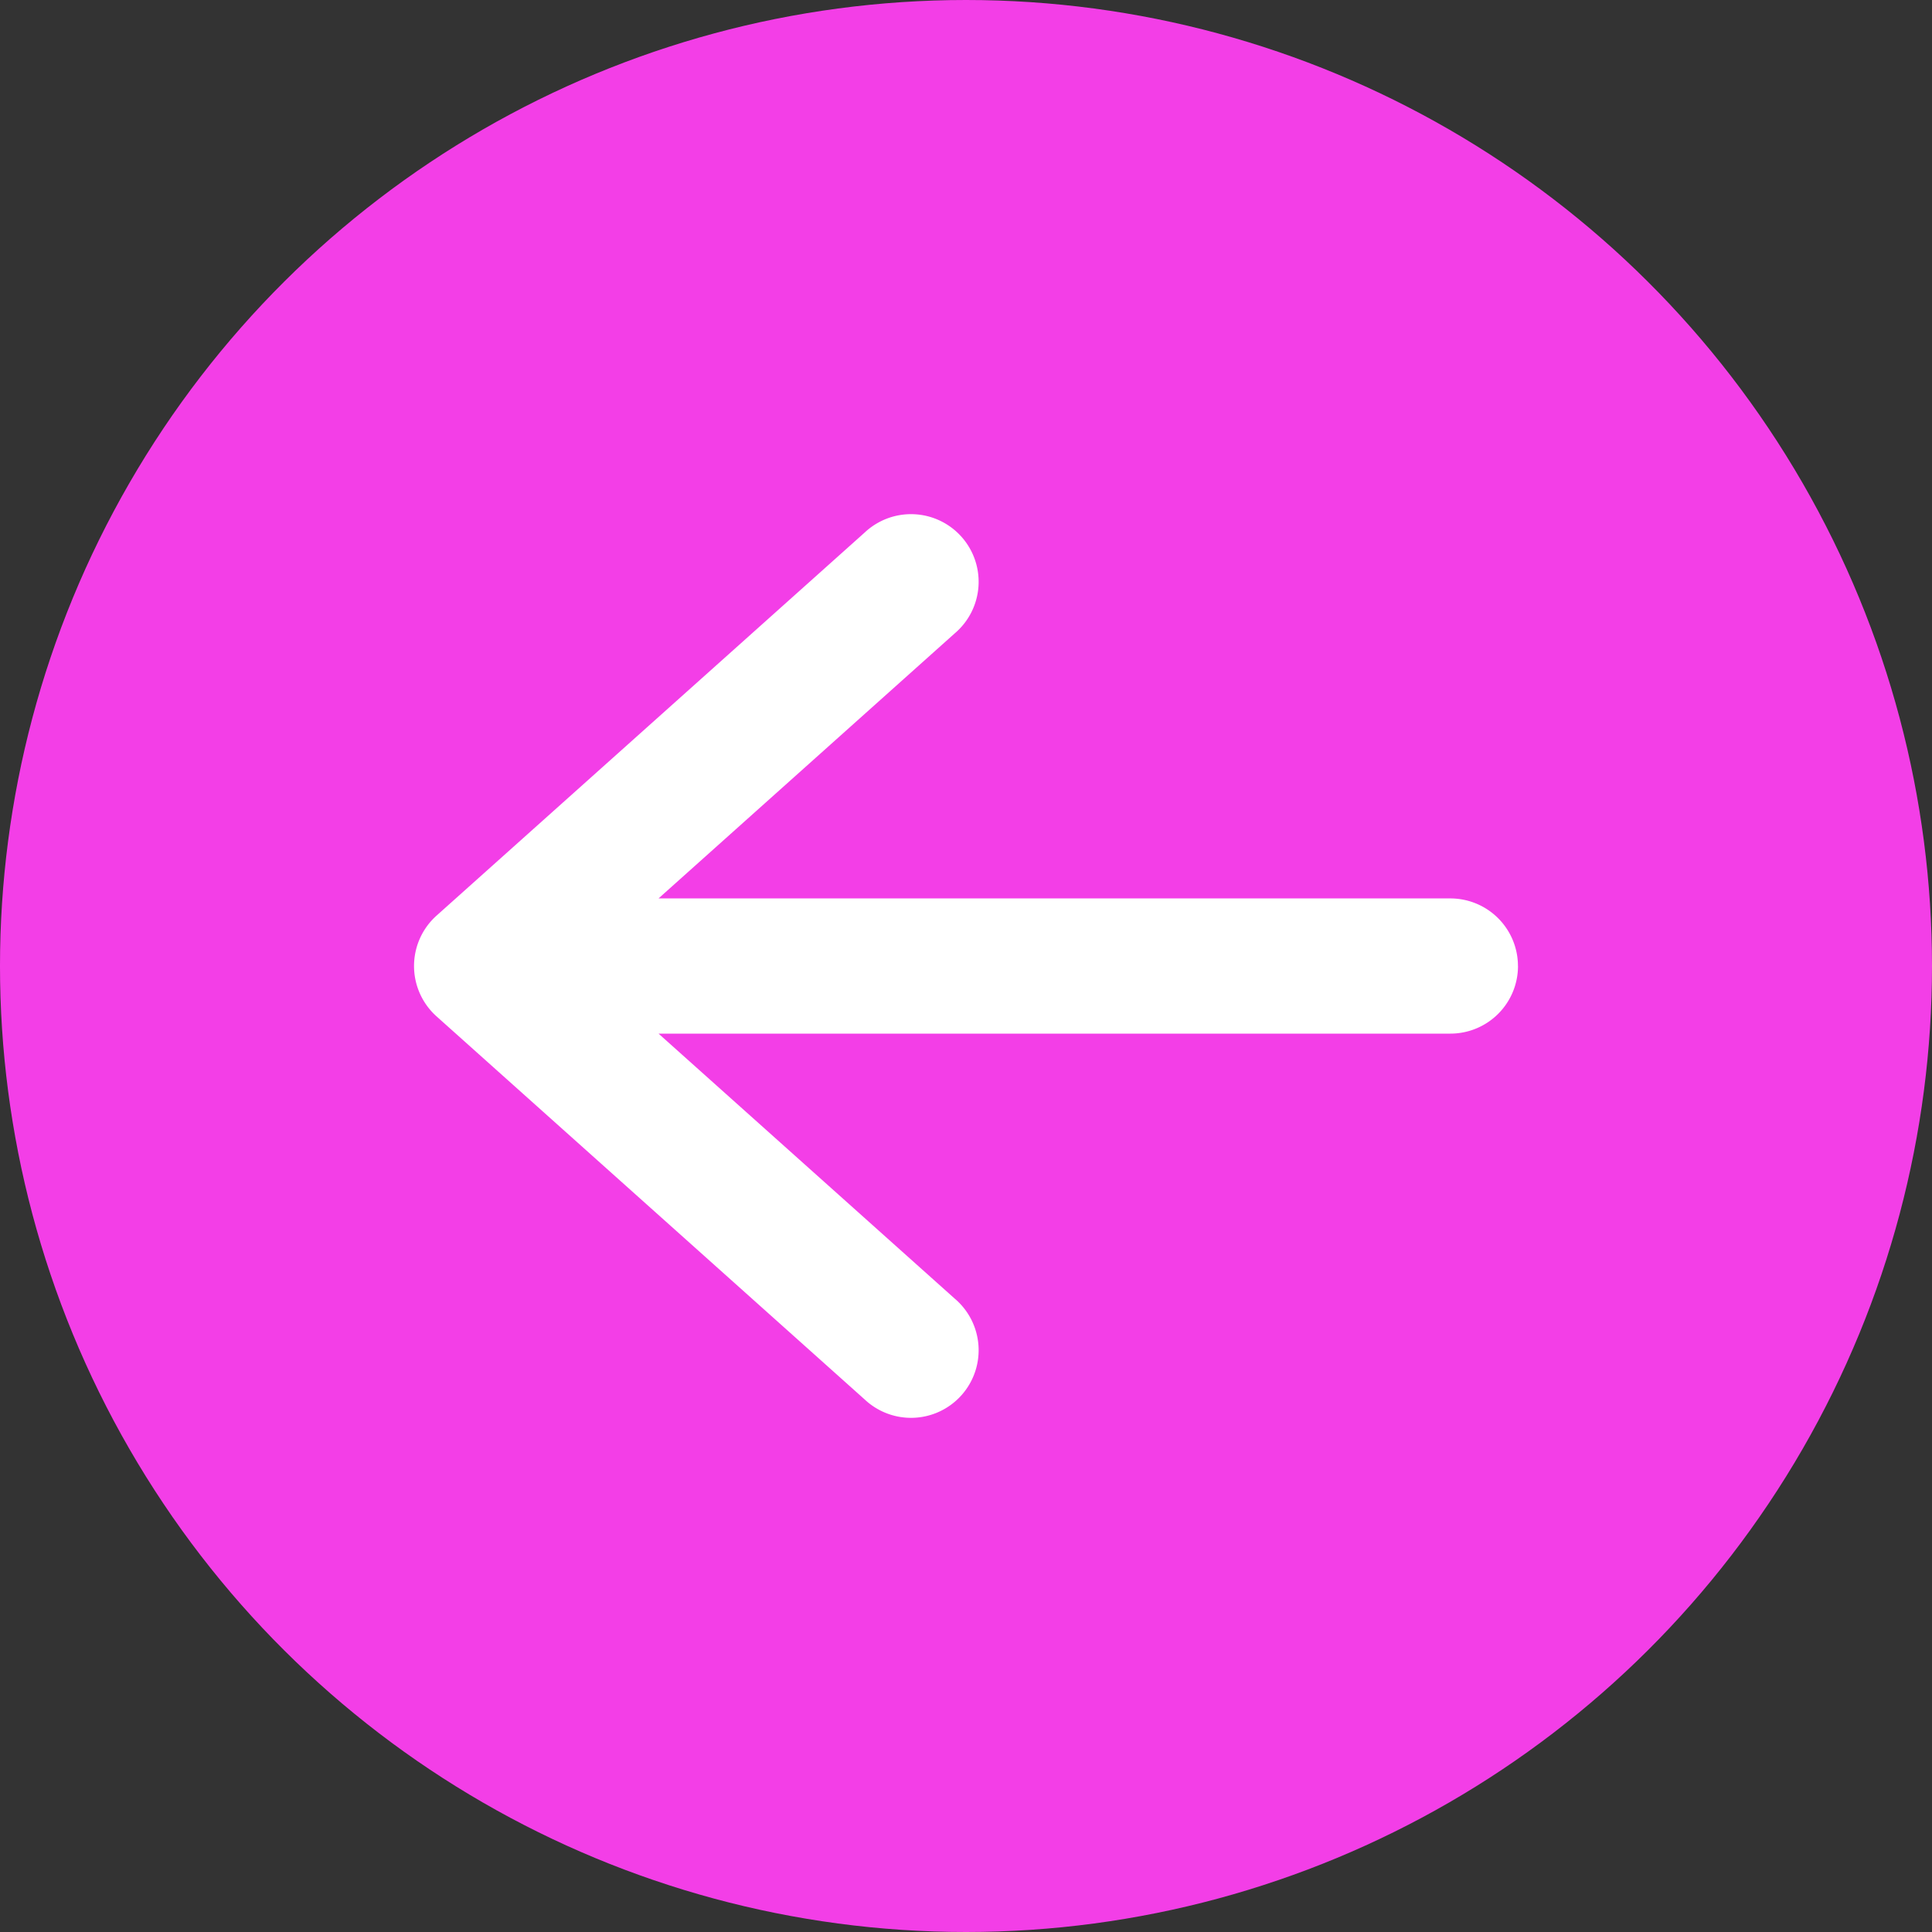
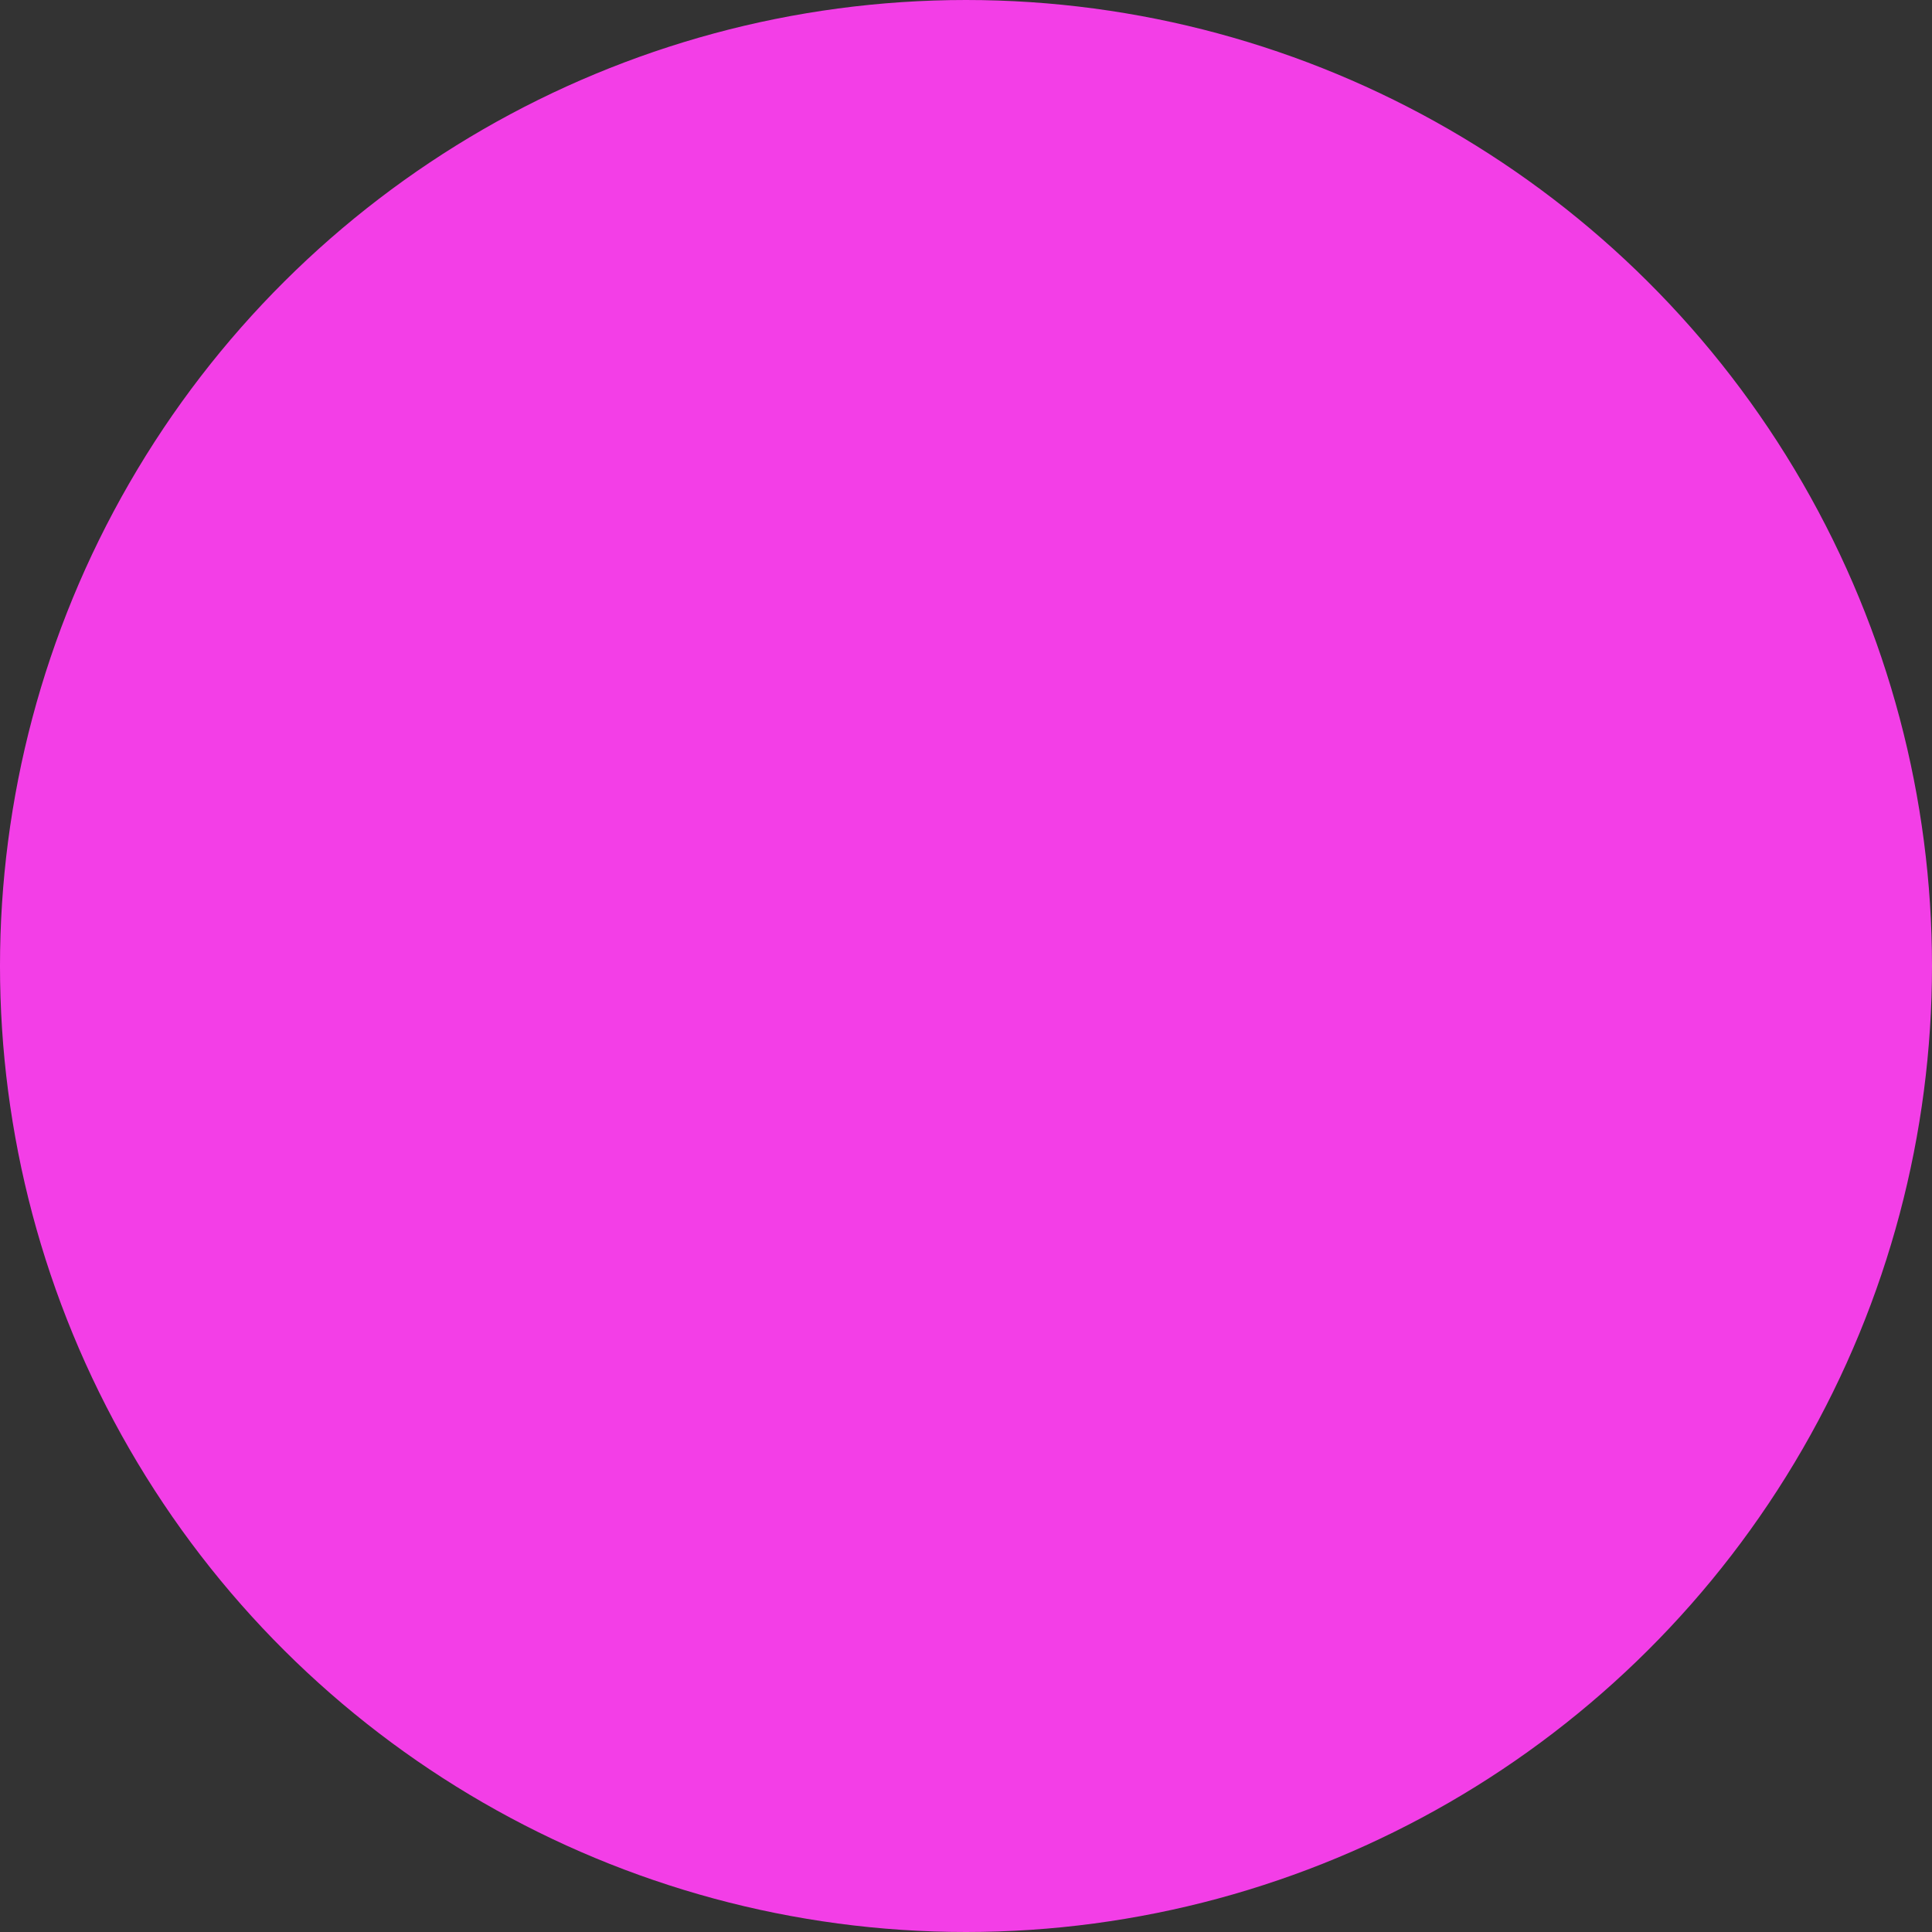
<svg xmlns="http://www.w3.org/2000/svg" width="42" height="42" fill="none">
  <rect width="100%" height="100%" fill="#333333" stroke="none" />
  <circle cx="21" cy="21" r="21" fill="#F33EE7" transform="rotate(90 21 21)" />
  <g clip-path="url(#a)">
-     <path fill="#fff" d="M33 21a1.47 1.47 0 0 1-1.47 1.47H14.316l6.44 5.762a1.47 1.47 0 1 1-1.96 2.19L9.49 22.095a1.47 1.47 0 0 1 0-2.19l9.306-8.327a1.47 1.47 0 1 1 1.96 2.19l-6.44 5.763H31.53A1.47 1.47 0 0 1 32.999 21z" />
-   </g>
+     </g>
  <defs>
    <clipPath id="a">
      <path fill="#fff" d="M33 9v24H9V9z" />
    </clipPath>
  </defs>
</svg>